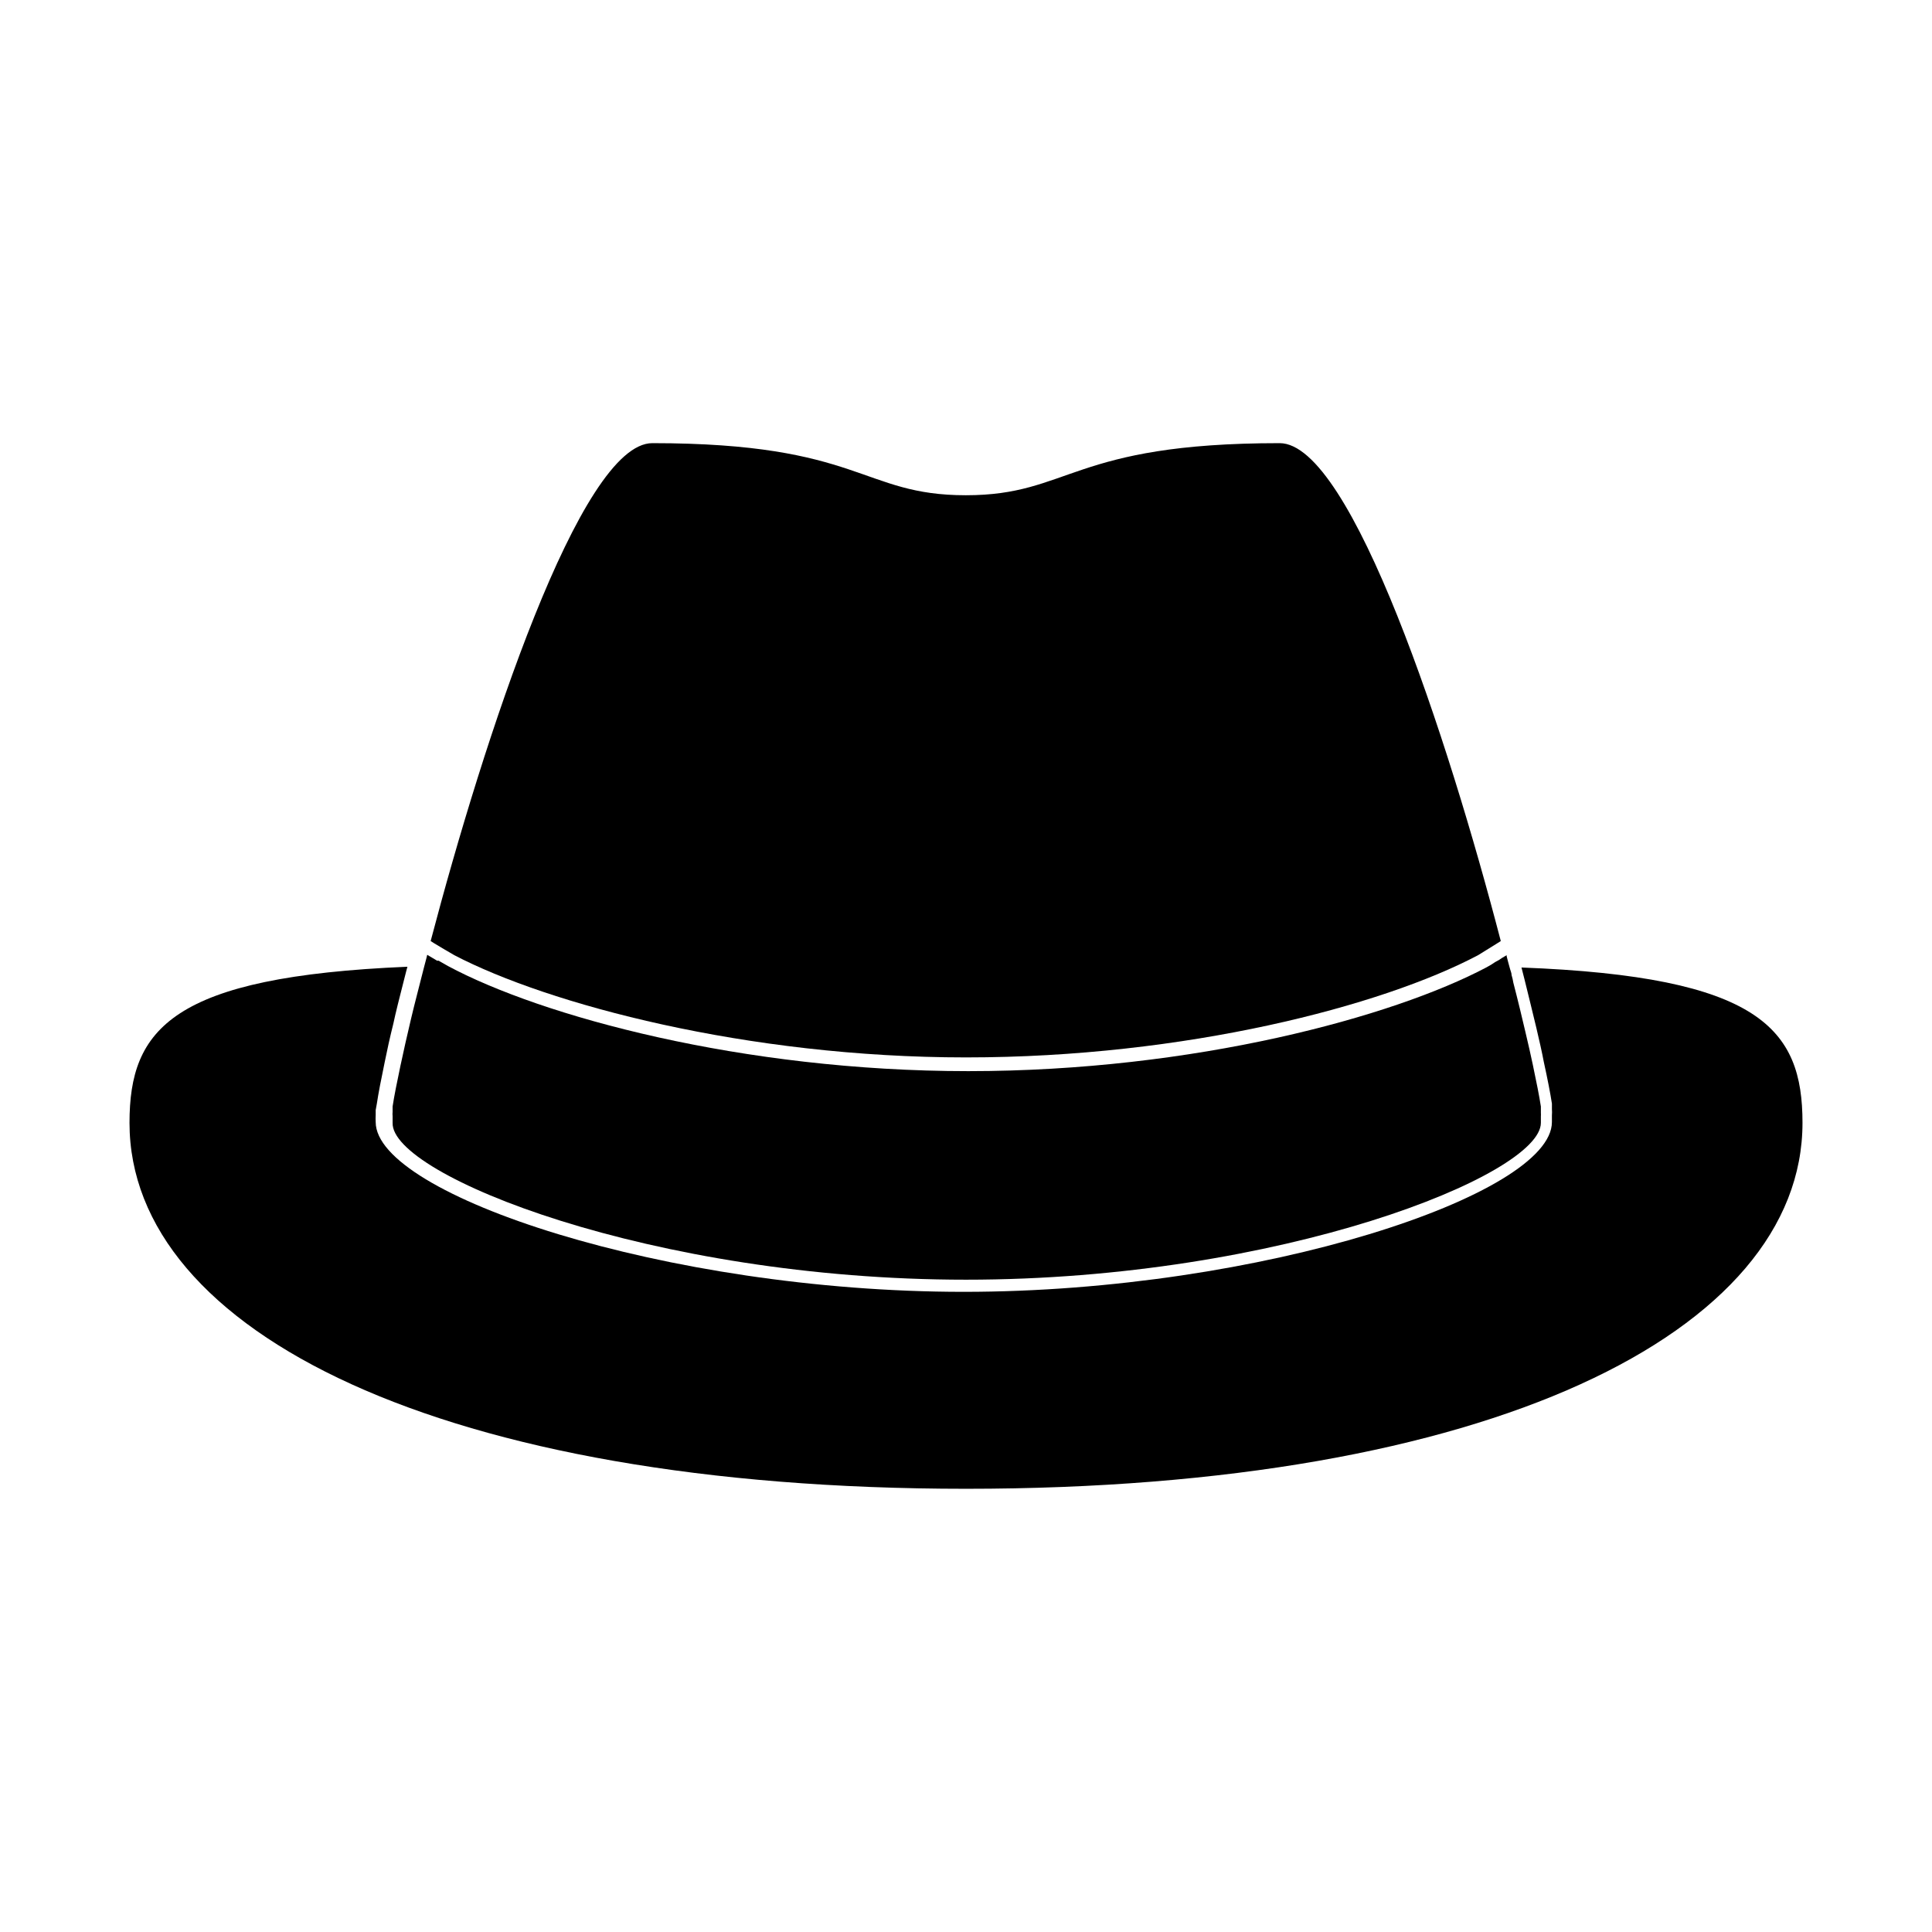
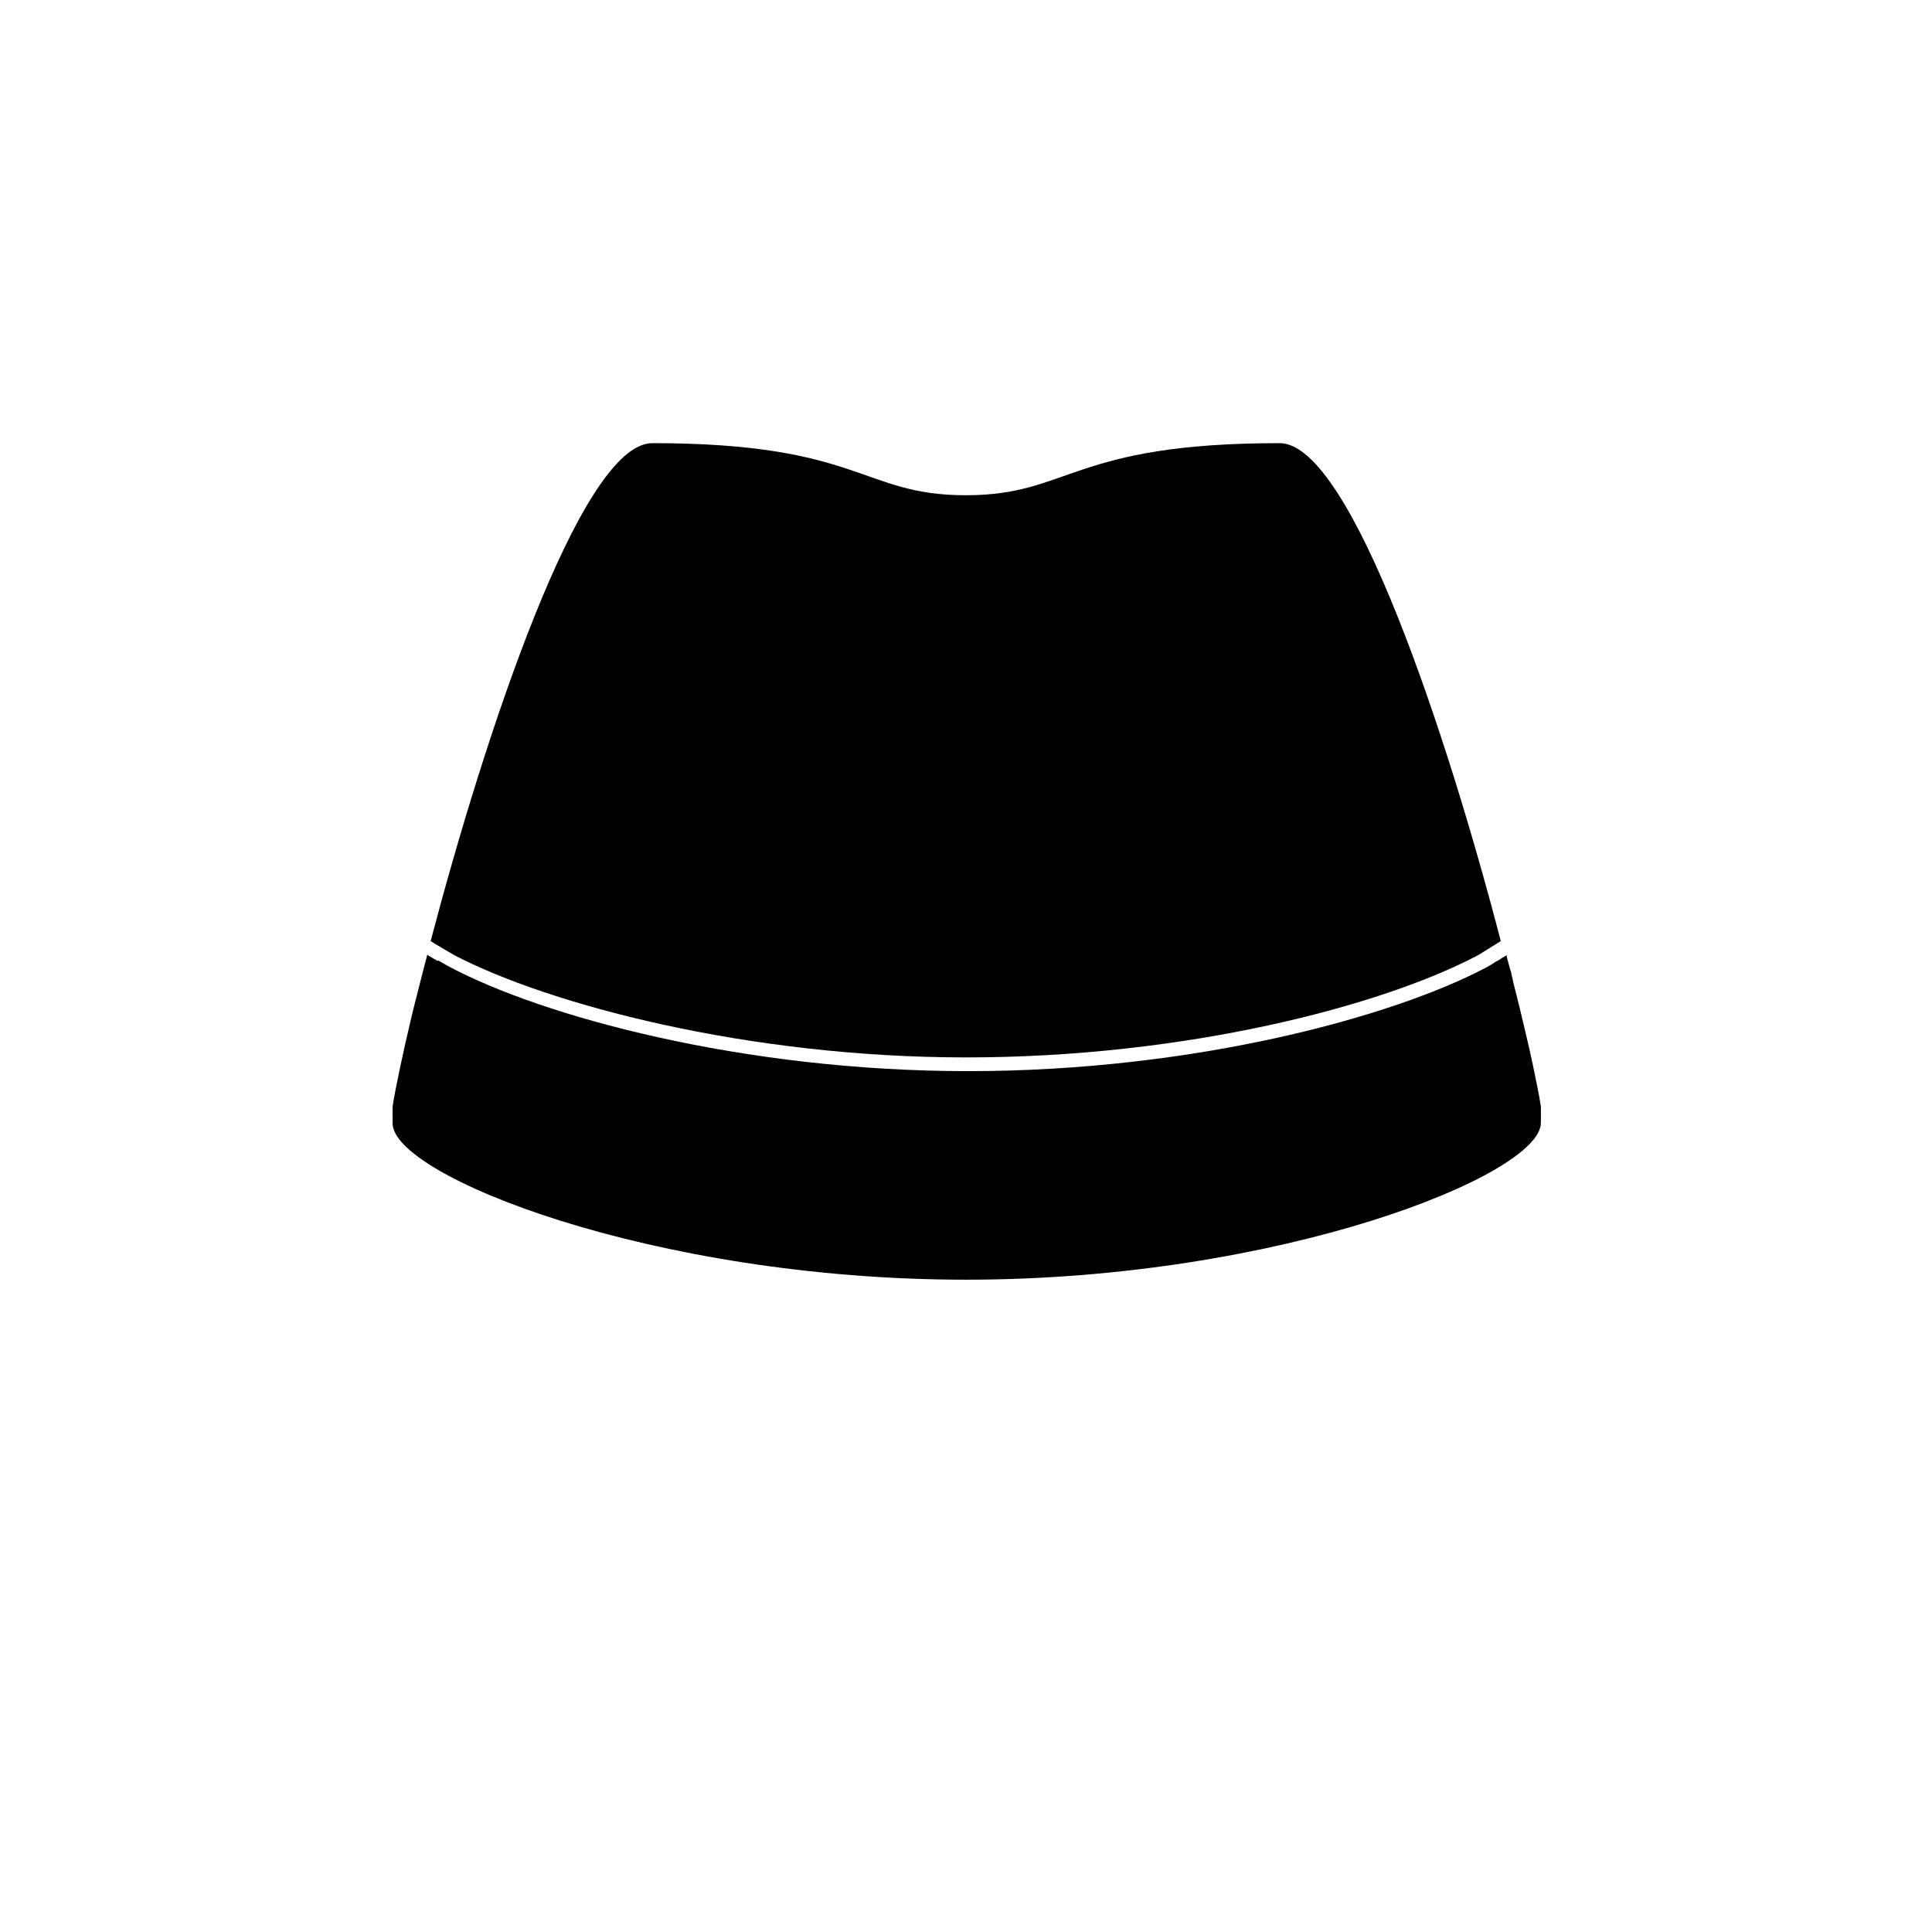
<svg xmlns="http://www.w3.org/2000/svg" fill="#000000" width="800px" height="800px" version="1.1" viewBox="144 144 512 512">
  <g fill-rule="evenodd">
-     <path d="m547.21 400.4 0.754 2.973h0.004c1.16 4.785 2.266 9.117 3.176 13 0.906 3.879 1.461 6.297 1.965 8.969 1.008 4.586 1.762 8.465 2.168 11.133v1.359h-0.004c0.047 0.602 0.047 1.207 0 1.812v1.715c0 19.246-77.082 44.988-155.88 44.988s-155.83-25.746-155.83-44.988v-0.004c-0.039-0.617-0.039-1.242 0-1.863v-1.309l0.301-1.664c0.402-2.719 1.16-6.602 2.117-11.184 0.605-3.023 1.359-6.449 2.266-10.078l0.504-2.266c0.855-3.68 1.863-7.406 2.871-11.488l0.352-1.309c-62.367 2.621-73.652 16.426-73.652 41.363 0 55.418 82.977 96.984 221.68 96.984s221.68-41.562 221.68-96.984c0-24.938-11.285-38.742-74.465-41.16z" />
    <path d="m264.37 397.12c24.789 12.949 77.488 27.105 135.63 27.105s110.23-13.602 135.73-27.105l5.039-3.125 0.957-0.605c-14.008-53.852-39.551-131.95-58.594-131.95-55.418 0-55.418 13.805-83.18 13.805s-27.66-13.805-83.078-13.805c-19.043 0-44.637 78.293-58.746 131.95l0.957 0.605c1.613 0.957 3.324 2.016 5.289 3.121z" />
    <path d="m250.16 426.25c-0.957 4.535-1.715 8.312-2.117 10.984v1.359h0.004c-0.043 0.418-0.043 0.84 0 1.262v1.715c-0.504 13.852 68.82 41.562 151.95 41.562s152.35-27.711 152.35-41.566v-1.715 0.004c0.023-0.32 0.023-0.641 0-0.957v-0.301-1.359c-0.402-2.672-1.16-6.449-2.117-10.984-0.555-2.672-1.258-5.691-2.016-8.918-0.754-3.223-1.965-8.312-3.176-12.949h0.004c-0.105-0.668-0.258-1.324-0.453-1.965 0-0.605-0.352-1.309-0.504-1.965s0 0 0 0c-0.25-0.957-0.555-1.965-0.805-3.023v-0.301l-1.109 0.656-0.004-0.004c-0.598 0.445-1.238 0.832-1.914 1.16-0.742 0.516-1.516 0.988-2.316 1.41-24.738 13.098-77.387 27.508-137.34 27.508-59.953 0-113.2-14.609-137.89-27.859l-2.469-1.41h-0.402l-2.621-1.562c-0.25 1.16-0.605 2.266-0.855 3.324-1.258 5.039-2.418 9.32-3.426 13.602-1.008 4.285-2.016 8.668-2.773 12.293z" />
  </g>
</svg>